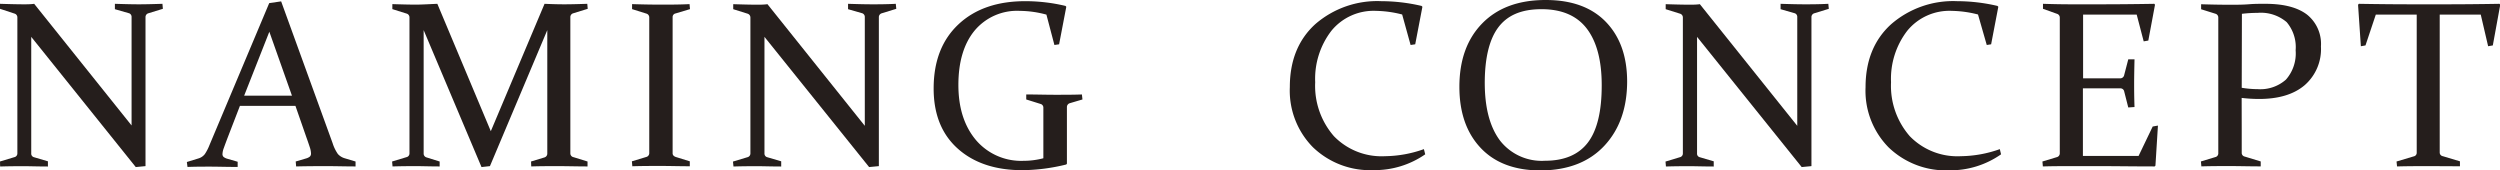
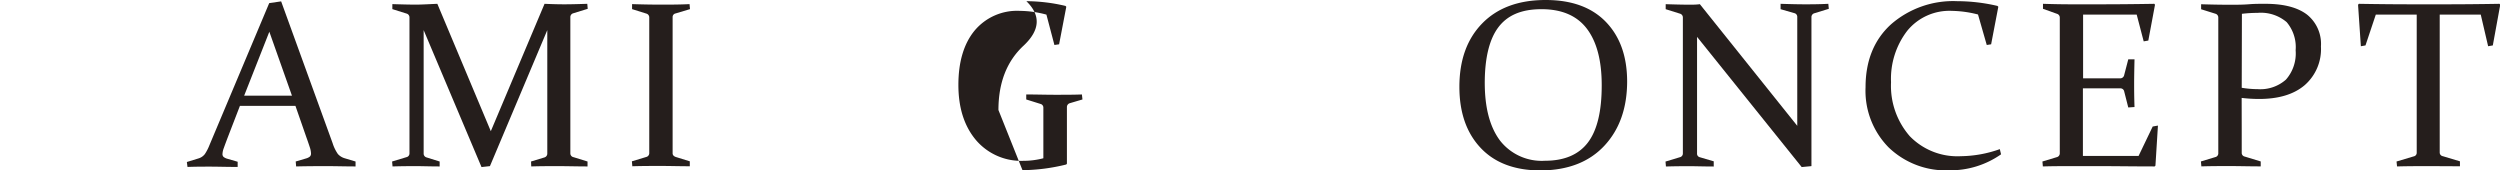
<svg xmlns="http://www.w3.org/2000/svg" viewBox="0 0 400.15 27.28">
  <defs>
    <style>.cls-1{fill:#251e1c;}</style>
  </defs>
  <title>アセット 2</title>
  <g id="レイヤー_2" data-name="レイヤー 2">
    <g id="TOP">
-       <path class="cls-1" d="M5,5.9v15c0,1.46,0,2.67,0,3.64a.59.59,0,0,0,.46.63l2.21.65,0,.83c-1.55,0-2.82-.05-3.8-.05s-2.25,0-3.85.05L0,25.85l2.28-.69a.61.61,0,0,0,.5-.58c0-1,0-2.23,0-3.69v-15c0-1.23,0-2.26,0-3.08a.63.63,0,0,0-.44-.63L0,1.41l0-.8C1.6.66,2.86.69,3.79.69c.55,0,1.11,0,1.68-.08L21.06,20.08V5.77c0-1.2,0-2.23,0-3.1a.6.6,0,0,0-.48-.57l-2.19-.63,0-.86c1.59.05,2.87.08,3.84.08S24.41.66,26,.61l.07.8-2.34.72a.63.63,0,0,0-.44.63c0,.82,0,1.85,0,3.08V26.59l-1.56.15Z" />
      <path class="cls-1" d="M45,.22l8.24,22.7a6.38,6.38,0,0,0,.84,1.73,2.34,2.34,0,0,0,1.09.68l1.74.52,0,.79c-1.62,0-3.12-.05-4.51-.05s-3.07,0-5,.05l-.07-.79,1.76-.52a1.58,1.58,0,0,0,.53-.29.7.7,0,0,0,.16-.49,3.45,3.45,0,0,0-.2-1c-.13-.4-.31-.93-.55-1.6l-1.74-5H38.4L36.45,22c-.26.69-.47,1.24-.61,1.65a3.05,3.05,0,0,0-.23,1,.6.6,0,0,0,.18.47,1.62,1.62,0,0,0,.53.27l1.72.5,0,.83c-1.76,0-3.19-.05-4.3-.05s-2.36,0-3.73.05l-.1-.79,1.88-.58a2,2,0,0,0,1-.69,7.41,7.41,0,0,0,.74-1.44L43.09.5ZM39.08,15.31h7.65L43.11,5.08Z" />
      <path class="cls-1" d="M87.16.61c1.16.05,2.22.08,3.16.08S92.46.66,94,.61l.07.8-2.33.72a.63.63,0,0,0-.45.63c0,.82,0,1.85,0,3.08V20.89c0,1.46,0,2.69,0,3.69a.62.62,0,0,0,.52.58l2.23.69,0,.79c-1.63,0-3.19-.05-4.68-.05s-2.91,0-4.33.05L85,25.85l2.14-.65a.64.64,0,0,0,.46-.65c0-1,0-2.2,0-3.66V4.82L78.42,26.59l-1.35.15L67.81,4.82V20.89c0,1.46,0,2.68,0,3.66a.63.63,0,0,0,.48.65l2.08.65,0,.79c-1.48,0-2.71-.05-3.7-.05s-2.24,0-3.84.05l-.07-.79,2.28-.69a.61.61,0,0,0,.5-.58c0-1,0-2.23,0-3.69v-15c0-1.23,0-2.26,0-3.08a.63.63,0,0,0-.44-.63l-2.3-.72,0-.8c1.59.05,2.86.08,3.78.08S68.8.66,70,.61L78.56,21Z" />
      <path class="cls-1" d="M107.66,20.89c0,.74,0,1.42,0,2s0,1.15,0,1.65c0,.31.23.52.65.63l2.1.65,0,.79c-1.59,0-3.13-.05-4.6-.05s-3,0-4.6.05l-.07-.79,2.28-.69a.63.63,0,0,0,.5-.58c0-.49,0-1,0-1.66s0-1.29,0-2v-15c0-.63,0-1.19,0-1.7s0-1,0-1.38a.63.63,0,0,0-.45-.63l-2.3-.72,0-.8c1.59.05,3.13.08,4.6.08s3,0,4.6-.08l.07.8-2.3.69a.58.58,0,0,0-.48.57c0,.44,0,.91,0,1.42s0,1.08,0,1.68Z" />
-       <path class="cls-1" d="M122.36,5.9v15c0,1.46,0,2.67,0,3.64a.6.6,0,0,0,.47.63l2.21.65,0,.83c-1.54,0-2.81-.05-3.8-.05s-2.25,0-3.84.05l-.08-.79,2.29-.69a.62.62,0,0,0,.5-.58q0-1.5,0-3.69v-15c0-1.23,0-2.26,0-3.08a.64.64,0,0,0-.45-.63l-2.3-.72,0-.8c1.6.05,2.86.08,3.79.08.56,0,1.12,0,1.69-.08l15.58,19.47V5.77c0-1.2,0-2.23,0-3.1a.62.62,0,0,0-.49-.57l-2.19-.63,0-.86c1.58.05,2.86.08,3.84.08s2.26,0,3.8-.08l.08.8-2.34.72a.64.64,0,0,0-.45.63c0,.82,0,1.85,0,3.08V26.59l-1.56.15Z" />
-       <path class="cls-1" d="M169.52,7.09l-.75.11-1.28-4.86a16.6,16.6,0,0,0-4.25-.6A8.85,8.85,0,0,0,156,4.89q-2.59,3.15-2.6,8.67t2.83,8.88a9.5,9.5,0,0,0,7.61,3.3,12.45,12.45,0,0,0,3.16-.41v-5c0-.62,0-1.18,0-1.69s0-1,0-1.39a.6.6,0,0,0-.44-.61l-2.3-.72,0-.8c1.6,0,3.13.05,4.59.05s2.93,0,4.32-.05l.09.8-2,.59a.65.65,0,0,0-.49.58c0,.49,0,1,0,1.51s0,1.07,0,1.66v5.94l-.11.13a30.42,30.42,0,0,1-7,.91q-6.51,0-10.37-3.46t-3.85-9.63q0-6.55,4-10.28T164.28.19a27.57,27.57,0,0,1,6.27.76l.12.14Z" />
-       <path class="cls-1" d="M226.52,7.09l-.74.11-1.35-4.88a17.64,17.64,0,0,0-4.18-.58,8.71,8.71,0,0,0-7.14,3.18,12.59,12.59,0,0,0-2.6,8.24,12.25,12.25,0,0,0,3,8.64A10.62,10.62,0,0,0,221.7,25a19,19,0,0,0,6.21-1.13l.21.83a14.19,14.19,0,0,1-8.28,2.53,13.19,13.19,0,0,1-9.69-3.66,12.9,12.9,0,0,1-3.7-9.63q0-6.36,4.07-10.07A15.09,15.09,0,0,1,221.12.19a28.24,28.24,0,0,1,6.42.76l.13.14Z" />
+       <path class="cls-1" d="M169.52,7.09l-.75.11-1.28-4.86a16.6,16.6,0,0,0-4.25-.6A8.85,8.85,0,0,0,156,4.89q-2.59,3.15-2.6,8.67t2.83,8.88a9.5,9.5,0,0,0,7.61,3.3,12.45,12.45,0,0,0,3.16-.41v-5c0-.62,0-1.18,0-1.69s0-1,0-1.39a.6.6,0,0,0-.44-.61l-2.3-.72,0-.8c1.6,0,3.13.05,4.59.05s2.93,0,4.32-.05l.09.8-2,.59a.65.65,0,0,0-.49.58c0,.49,0,1,0,1.51s0,1.07,0,1.66v5.94l-.11.13a30.42,30.42,0,0,1-7,.91t-3.85-9.63q0-6.55,4-10.28T164.28.19a27.57,27.57,0,0,1,6.27.76l.12.14Z" />
      <path class="cls-1" d="M260.44,13q0,6.42-3.65,10.33T246.6,27.28q-6.21,0-9.61-3.61t-3.4-9.77q0-6.42,3.66-10.16T247.4,0q6.24,0,9.63,3.5T260.44,13Zm-22.79.25q0,6,2.45,9.26a8.46,8.46,0,0,0,7.18,3.22q4.66,0,6.88-2.92t2.21-9.18c0-3.9-.78-6.91-2.35-9s-4-3.16-7.28-3.16-5.49,1-6.93,2.92S237.65,9.33,237.65,13.29Z" />
      <path class="cls-1" d="M271.63,5.9v15c0,1.46,0,2.67,0,3.64a.58.58,0,0,0,.46.63l2.21.65,0,.83c-1.55,0-2.82-.05-3.81-.05s-2.24,0-3.84.05l-.07-.79,2.28-.69a.61.61,0,0,0,.5-.58c0-1,0-2.23,0-3.69v-15c0-1.23,0-2.26,0-3.08a.63.63,0,0,0-.45-.63l-2.3-.72,0-.8c1.59.05,2.85.08,3.78.08.56,0,1.12,0,1.69-.08l15.59,19.47V5.77c0-1.2,0-2.23,0-3.1a.6.6,0,0,0-.48-.57L285,1.47l0-.86c1.58.05,2.86.08,3.84.08s2.26,0,3.8-.08l.08.8-2.34.72a.63.63,0,0,0-.44.63c0,.82,0,1.85,0,3.08V26.59l-1.56.15Z" />
      <path class="cls-1" d="M318.7,7.09,318,7.2,316.6,2.32a17.64,17.64,0,0,0-4.18-.58,8.71,8.71,0,0,0-7.14,3.18,12.59,12.59,0,0,0-2.6,8.24,12.25,12.25,0,0,0,3,8.64A10.62,10.62,0,0,0,313.87,25a19.12,19.12,0,0,0,6.22-1.13l.2.83A14.16,14.16,0,0,1,312,27.26a13.2,13.2,0,0,1-9.7-3.66,12.9,12.9,0,0,1-3.7-9.63q0-6.36,4.07-10.07A15.12,15.12,0,0,1,313.3.19a28.24,28.24,0,0,1,6.42.76l.13.14Z" />
      <path class="cls-1" d="M331.54.69h4.51q4.15,0,8.77-.08l.11.15-1.07,5.73-.74.13L342,2.34h-8.58v10.2h1.69l4.31,0A.65.65,0,0,0,340,12l.65-2.5,1,0q-.06,2.6-.06,3.84c0,.81,0,2.07.06,3.79l-1,.07L340,14.64a.61.61,0,0,0-.58-.5c-1.6,0-3.06,0-4.36,0h-1.67v6.76c0,1.37,0,2.72,0,4.06h8.91l2.26-4.71.84-.15L345,26.51l-.13.13c-3.21,0-6.16-.05-8.87-.05h-4.42c-1.49,0-3,0-4.6.05l-.07-.79,2.28-.69a.63.63,0,0,0,.5-.58c0-.49,0-1,0-1.66s0-1.29,0-2v-15c0-.63,0-1.19,0-1.7s0-1,0-1.38a.63.63,0,0,0-.45-.63L327,1.41l0-.8C328.53.66,330.07.69,331.54.69Z" />
      <path class="cls-1" d="M358.81,20.89c0,.74,0,1.41,0,2s0,1.12,0,1.59a.6.6,0,0,0,.48.58l2.56.78,0,.79c-1.79,0-3.43-.05-4.9-.05s-3,0-4.6.05l-.07-.79,2.28-.69a.61.61,0,0,0,.5-.58c0-.49,0-1,0-1.66s0-1.29,0-2v-15c0-.63,0-1.19,0-1.7s0-1,0-1.38a.63.63,0,0,0-.45-.63l-2.3-.72,0-.8c1.59.05,3.15.08,4.67.08,1,0,2,0,3-.08s1.83-.07,2.61-.07q4.39,0,6.65,1.71a6,6,0,0,1,2.25,5.12,7.65,7.65,0,0,1-2.6,6.19c-1.74,1.48-4.18,2.21-7.31,2.21a23.11,23.11,0,0,1-2.78-.17Zm0-6.84a16.1,16.1,0,0,0,2.56.22,6.17,6.17,0,0,0,4.52-1.53,6.34,6.34,0,0,0,1.55-4.69A6.18,6.18,0,0,0,366,3.54a6.35,6.35,0,0,0-4.65-1.48,21.26,21.26,0,0,0-2.51.15Z" />
      <path class="cls-1" d="M388.72,26.59c-1.53,0-3.21,0-5.05.05l-.08-.79,2.75-.82a.58.58,0,0,0,.48-.57c0-.94,0-2.14,0-3.6V2.34h-6.55l-1.65,4.93-.74.13L377.43.76l.13-.15q4.57.08,8.74.08h5q4.15,0,8.77-.08l.12.15L399,7.27l-.75.13-1.18-5.06H390.5V20.86q0,2.19,0,3.6A.6.6,0,0,0,391,25l2.74.82,0,.79C391.88,26.61,390.19,26.59,388.72,26.59Z" />
    </g>
  </g>
</svg>